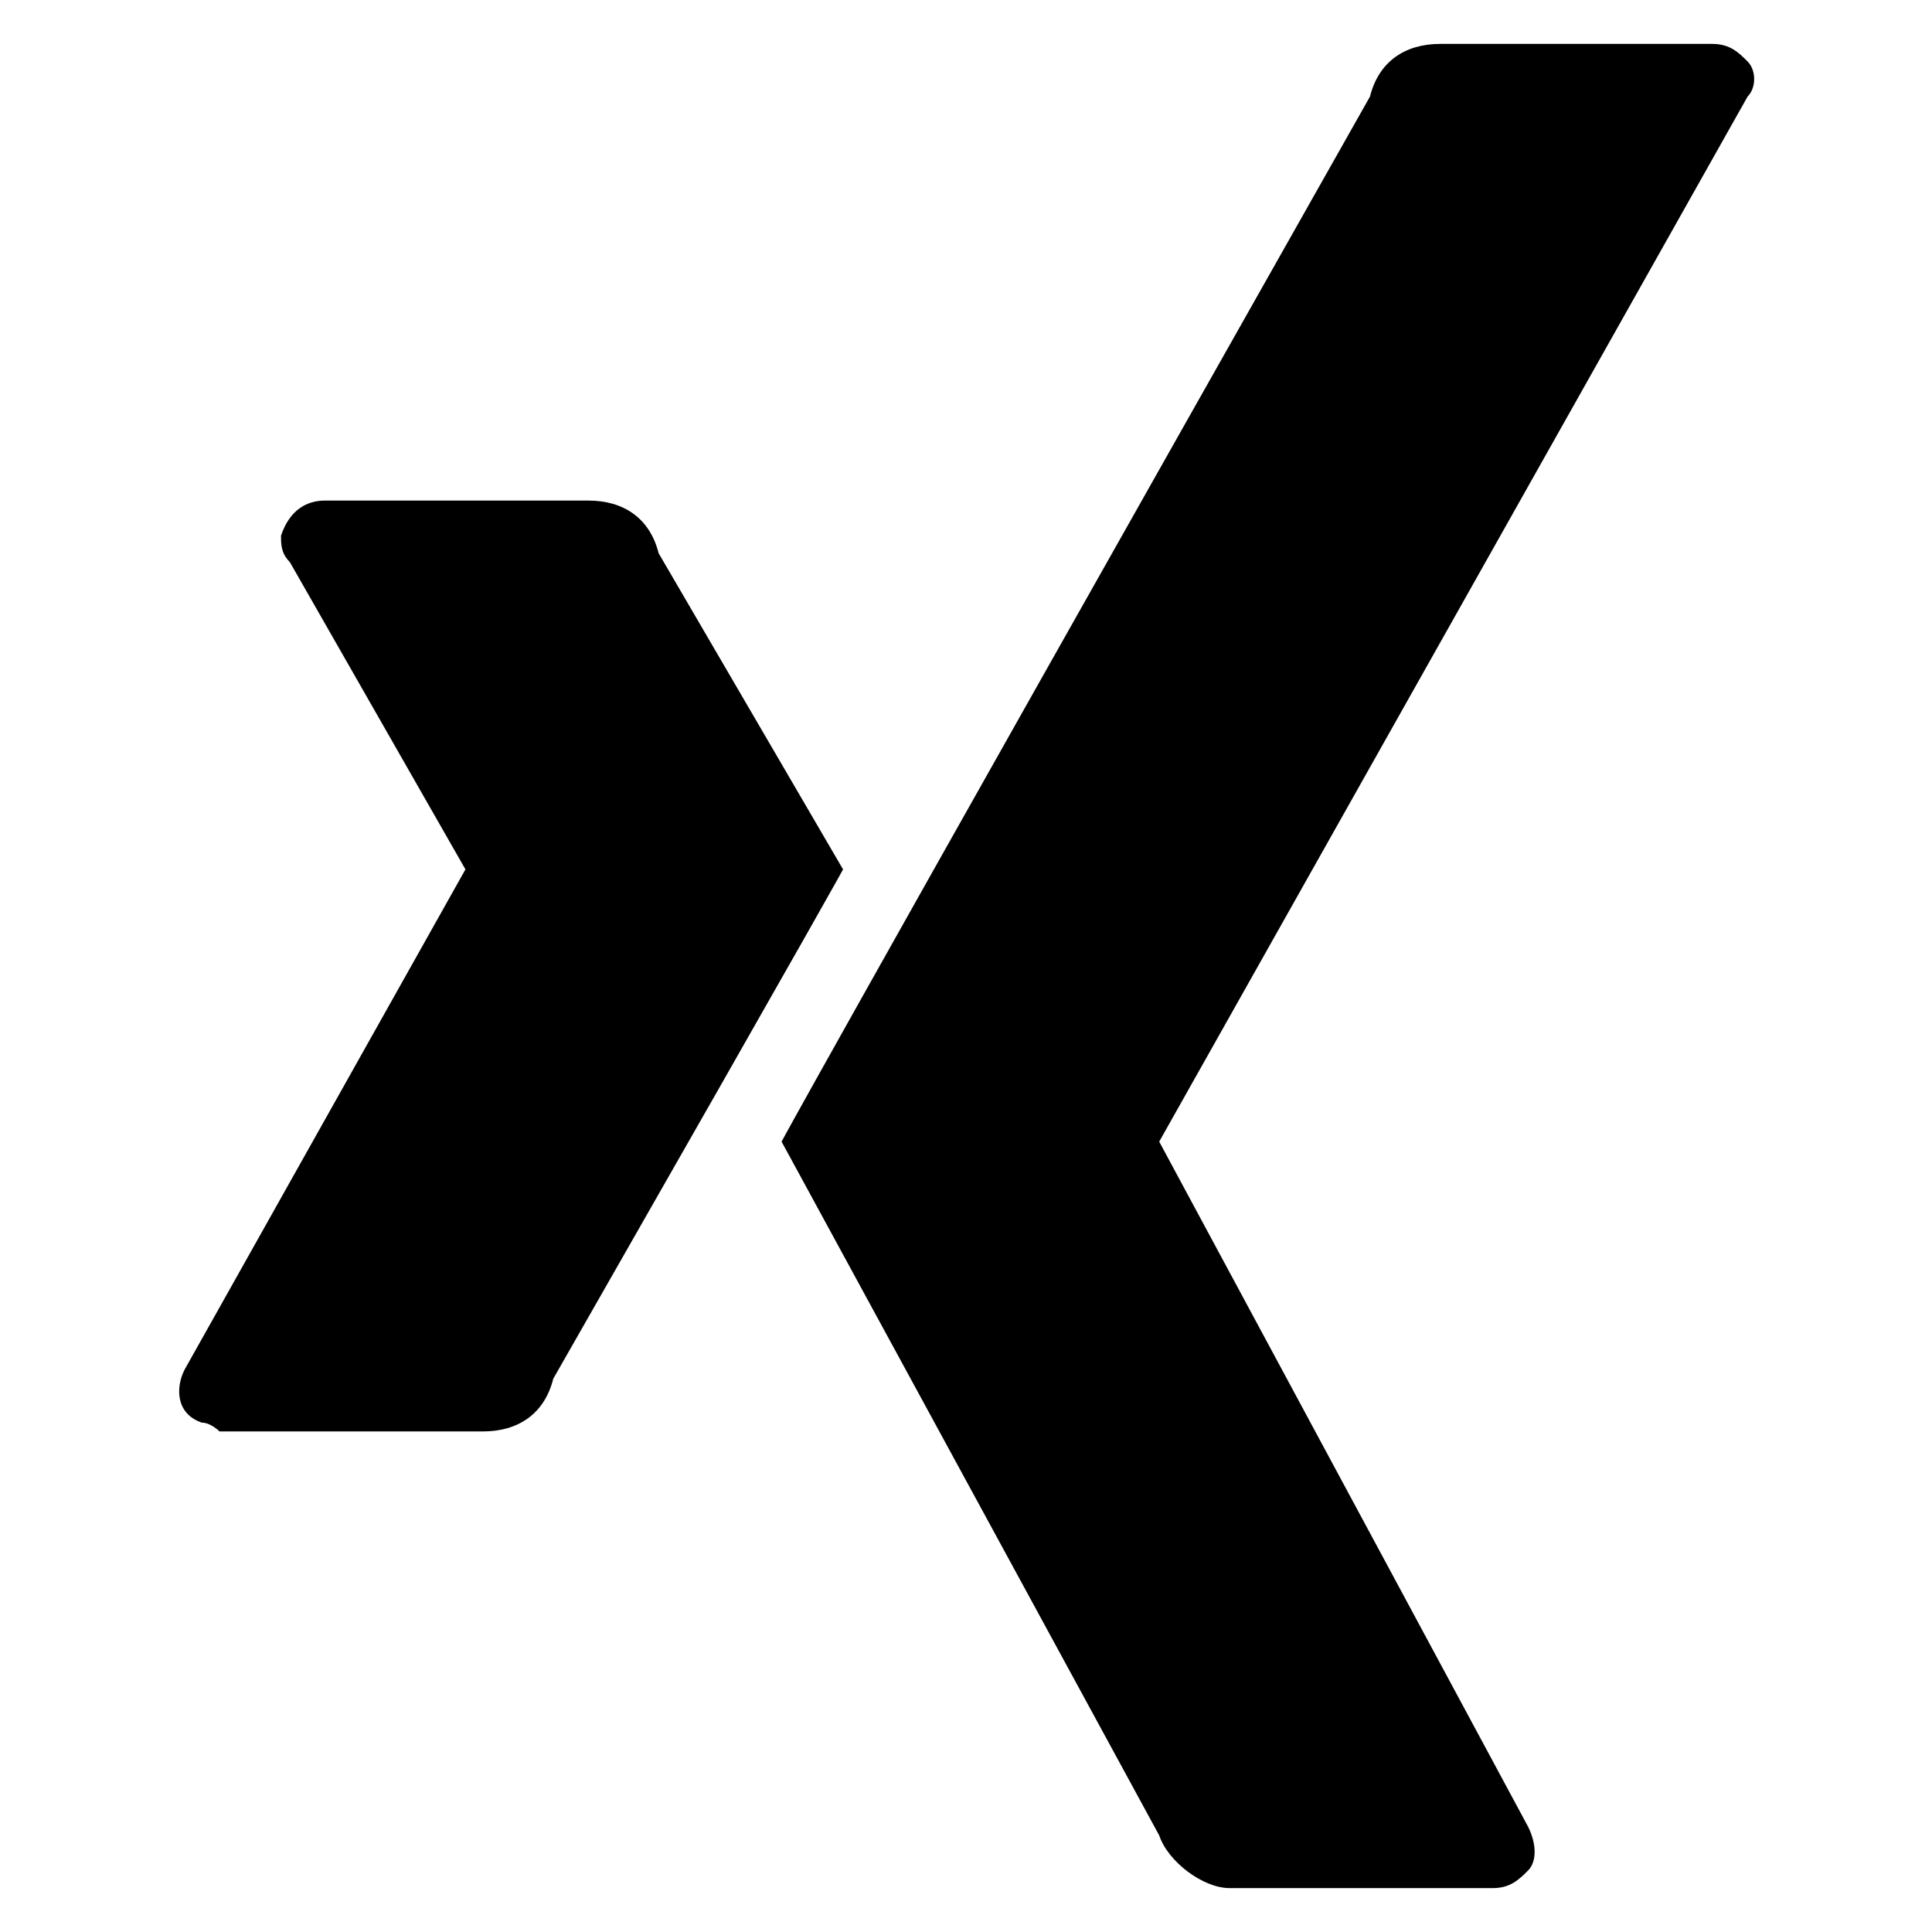
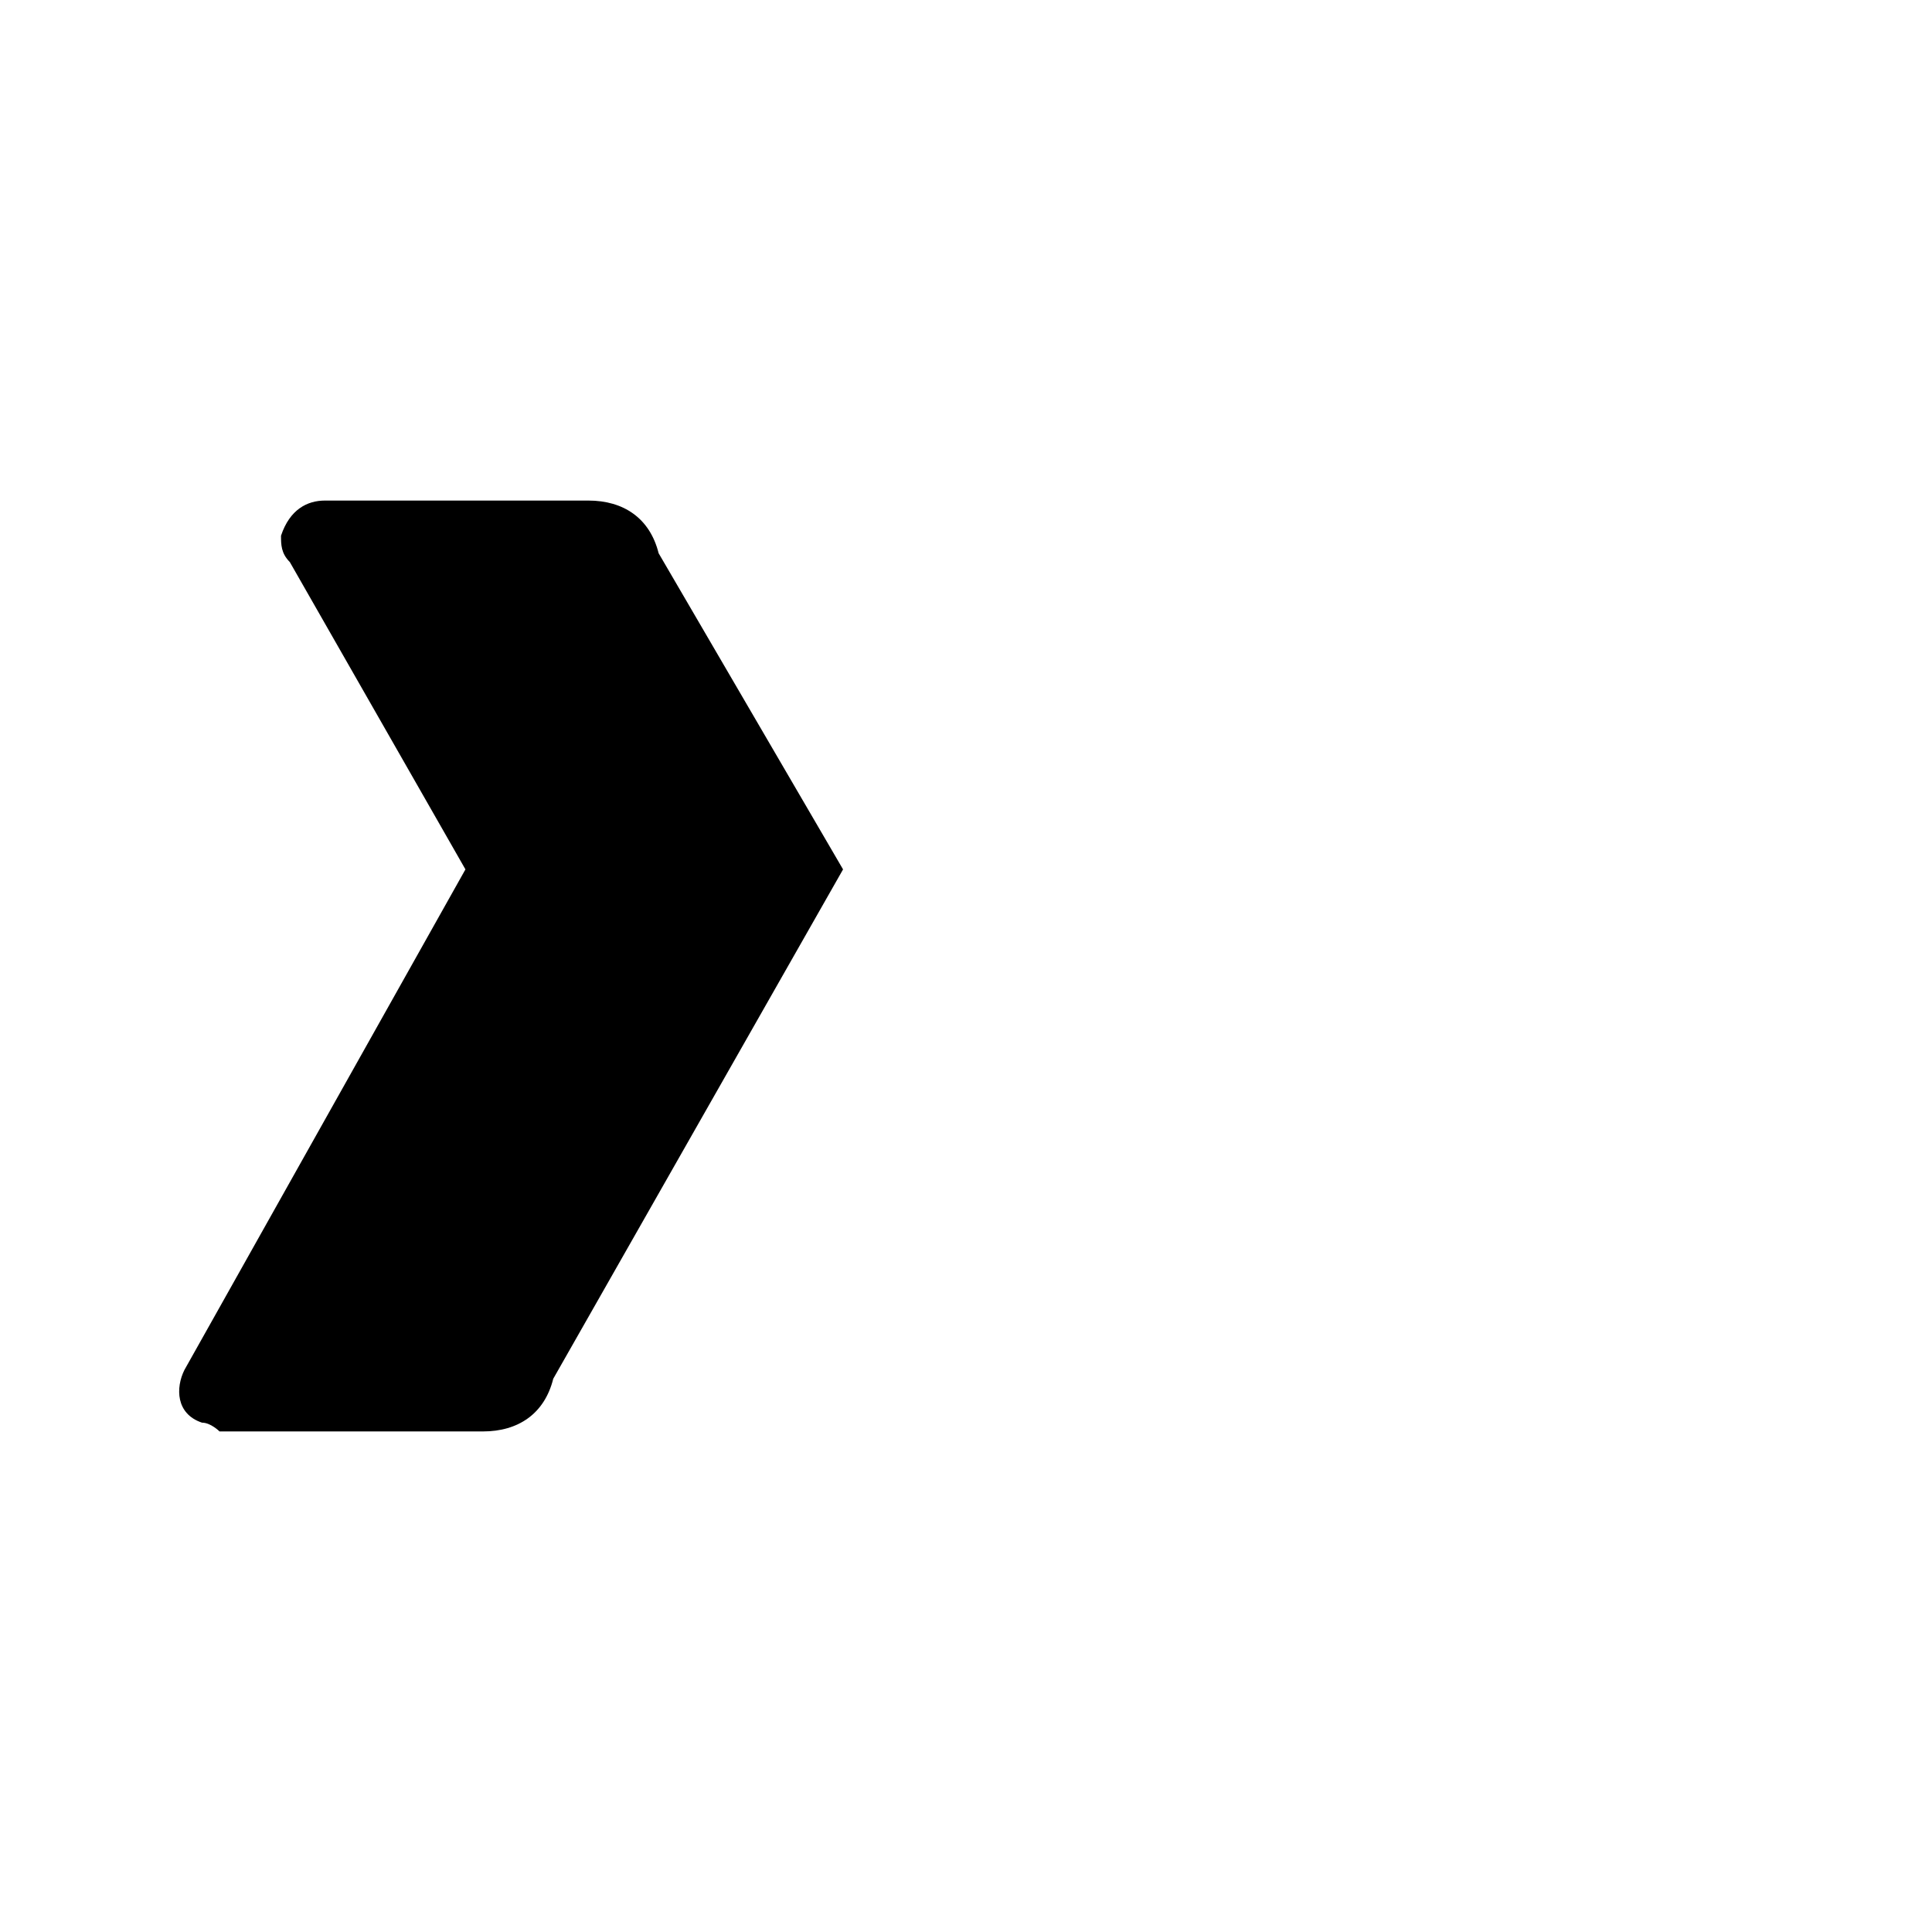
<svg xmlns="http://www.w3.org/2000/svg" version="1.1" id="Ebene_1" x="0px" y="0px" viewBox="0 0 22 22" enable-background="new 0 0 22 22" xml:space="preserve">
-   <path d="M9.6,9.9c0,0,0,0-2.1-3.6C7.4,5.9,7.1,5.7,6.7,5.7h-3c-0.2,0-0.4,0.1-0.5,0.4c0,0.1,0,0.2,0.1,0.3l2,3.5c0,0,0,0,0,0  l-3.2,5.7c-0.1,0.2-0.1,0.5,0.2,0.6c0.1,0,0.2,0.1,0.2,0.1h3c0.4,0,0.7-0.2,0.8-0.6C9.5,10.1,9.6,9.9,9.6,9.9" />
-   <path d="M19.9,0.7c-0.1-0.1-0.2-0.2-0.4-0.2h-3.1c-0.4,0-0.7,0.2-0.8,0.6C9.1,12.6,8.9,13,8.9,13s0,0,4.3,7.9  c0.1,0.3,0.5,0.6,0.8,0.6h3c0.2,0,0.3-0.1,0.4-0.2c0.1-0.1,0.1-0.3,0-0.5L13.2,13c0,0,0,0,0,0l6.7-11.9C20,1,20,0.8,19.9,0.7" />
+   <path d="M9.6,9.9c0,0,0,0-2.1-3.6C7.4,5.9,7.1,5.7,6.7,5.7h-3c-0.2,0-0.4,0.1-0.5,0.4c0,0.1,0,0.2,0.1,0.3l2,3.5c0,0,0,0,0,0  l-3.2,5.7c-0.1,0.2-0.1,0.5,0.2,0.6c0.1,0,0.2,0.1,0.2,0.1h3c0.4,0,0.7-0.2,0.8-0.6" />
</svg>